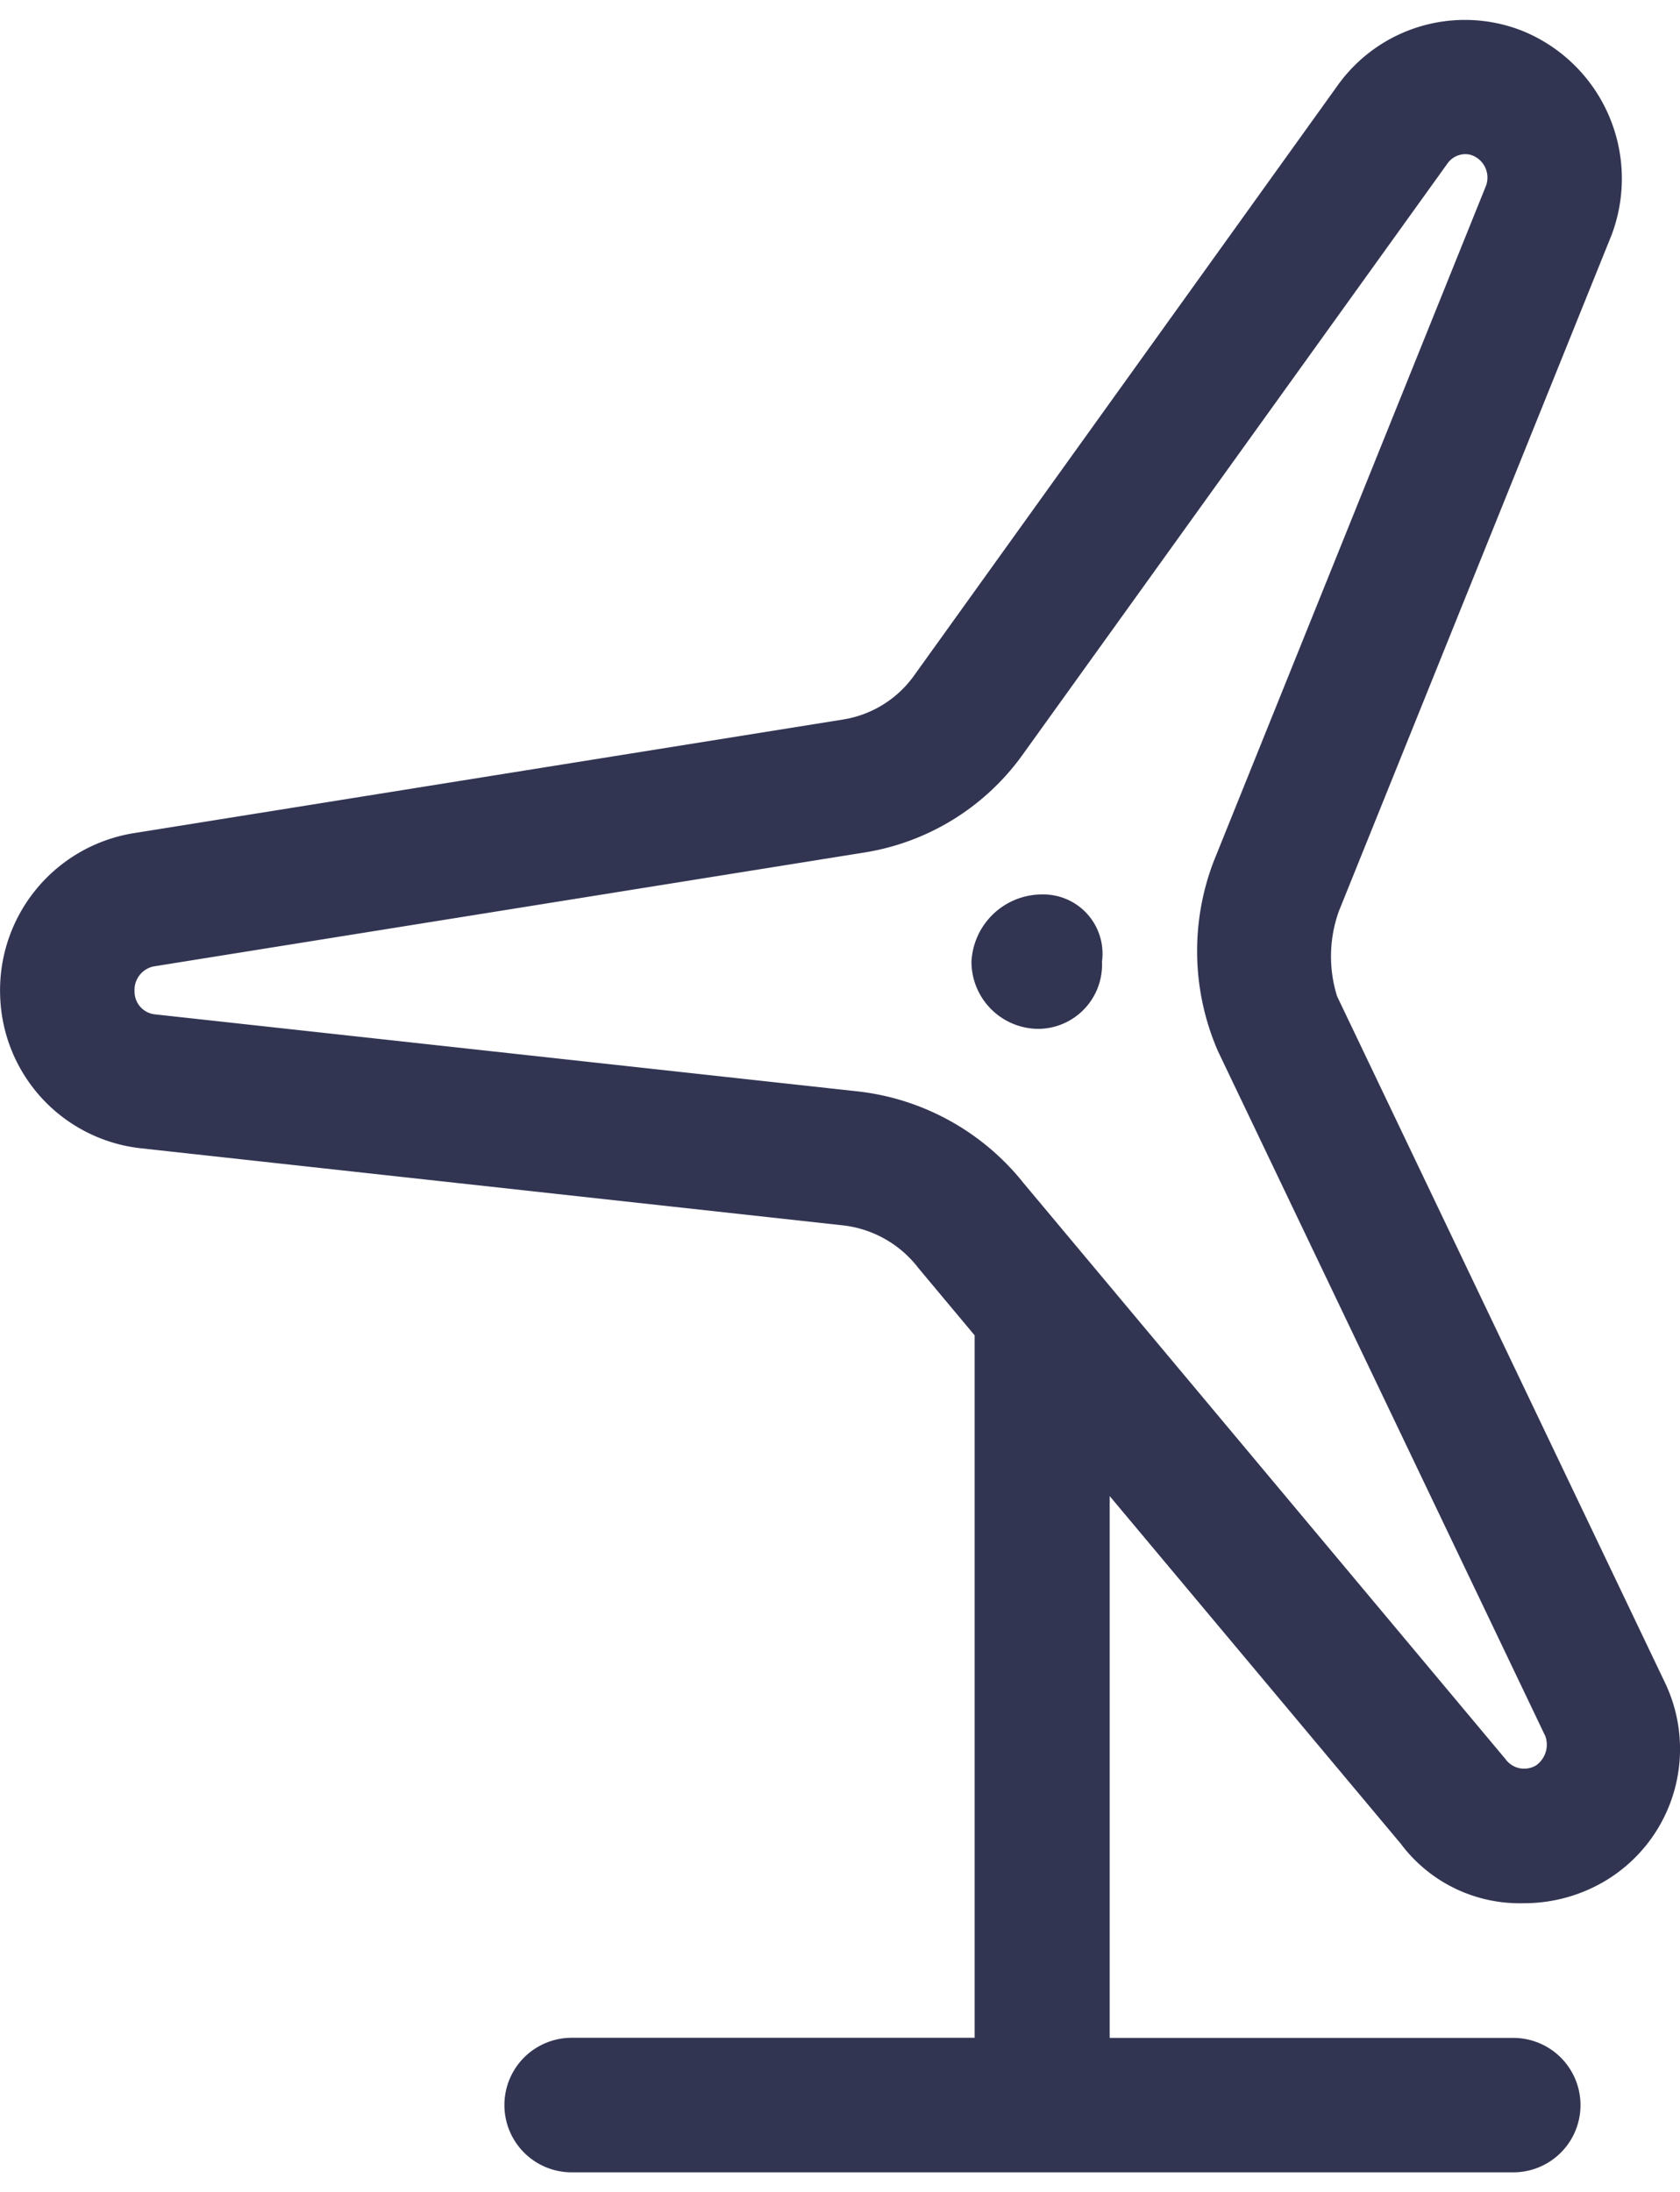
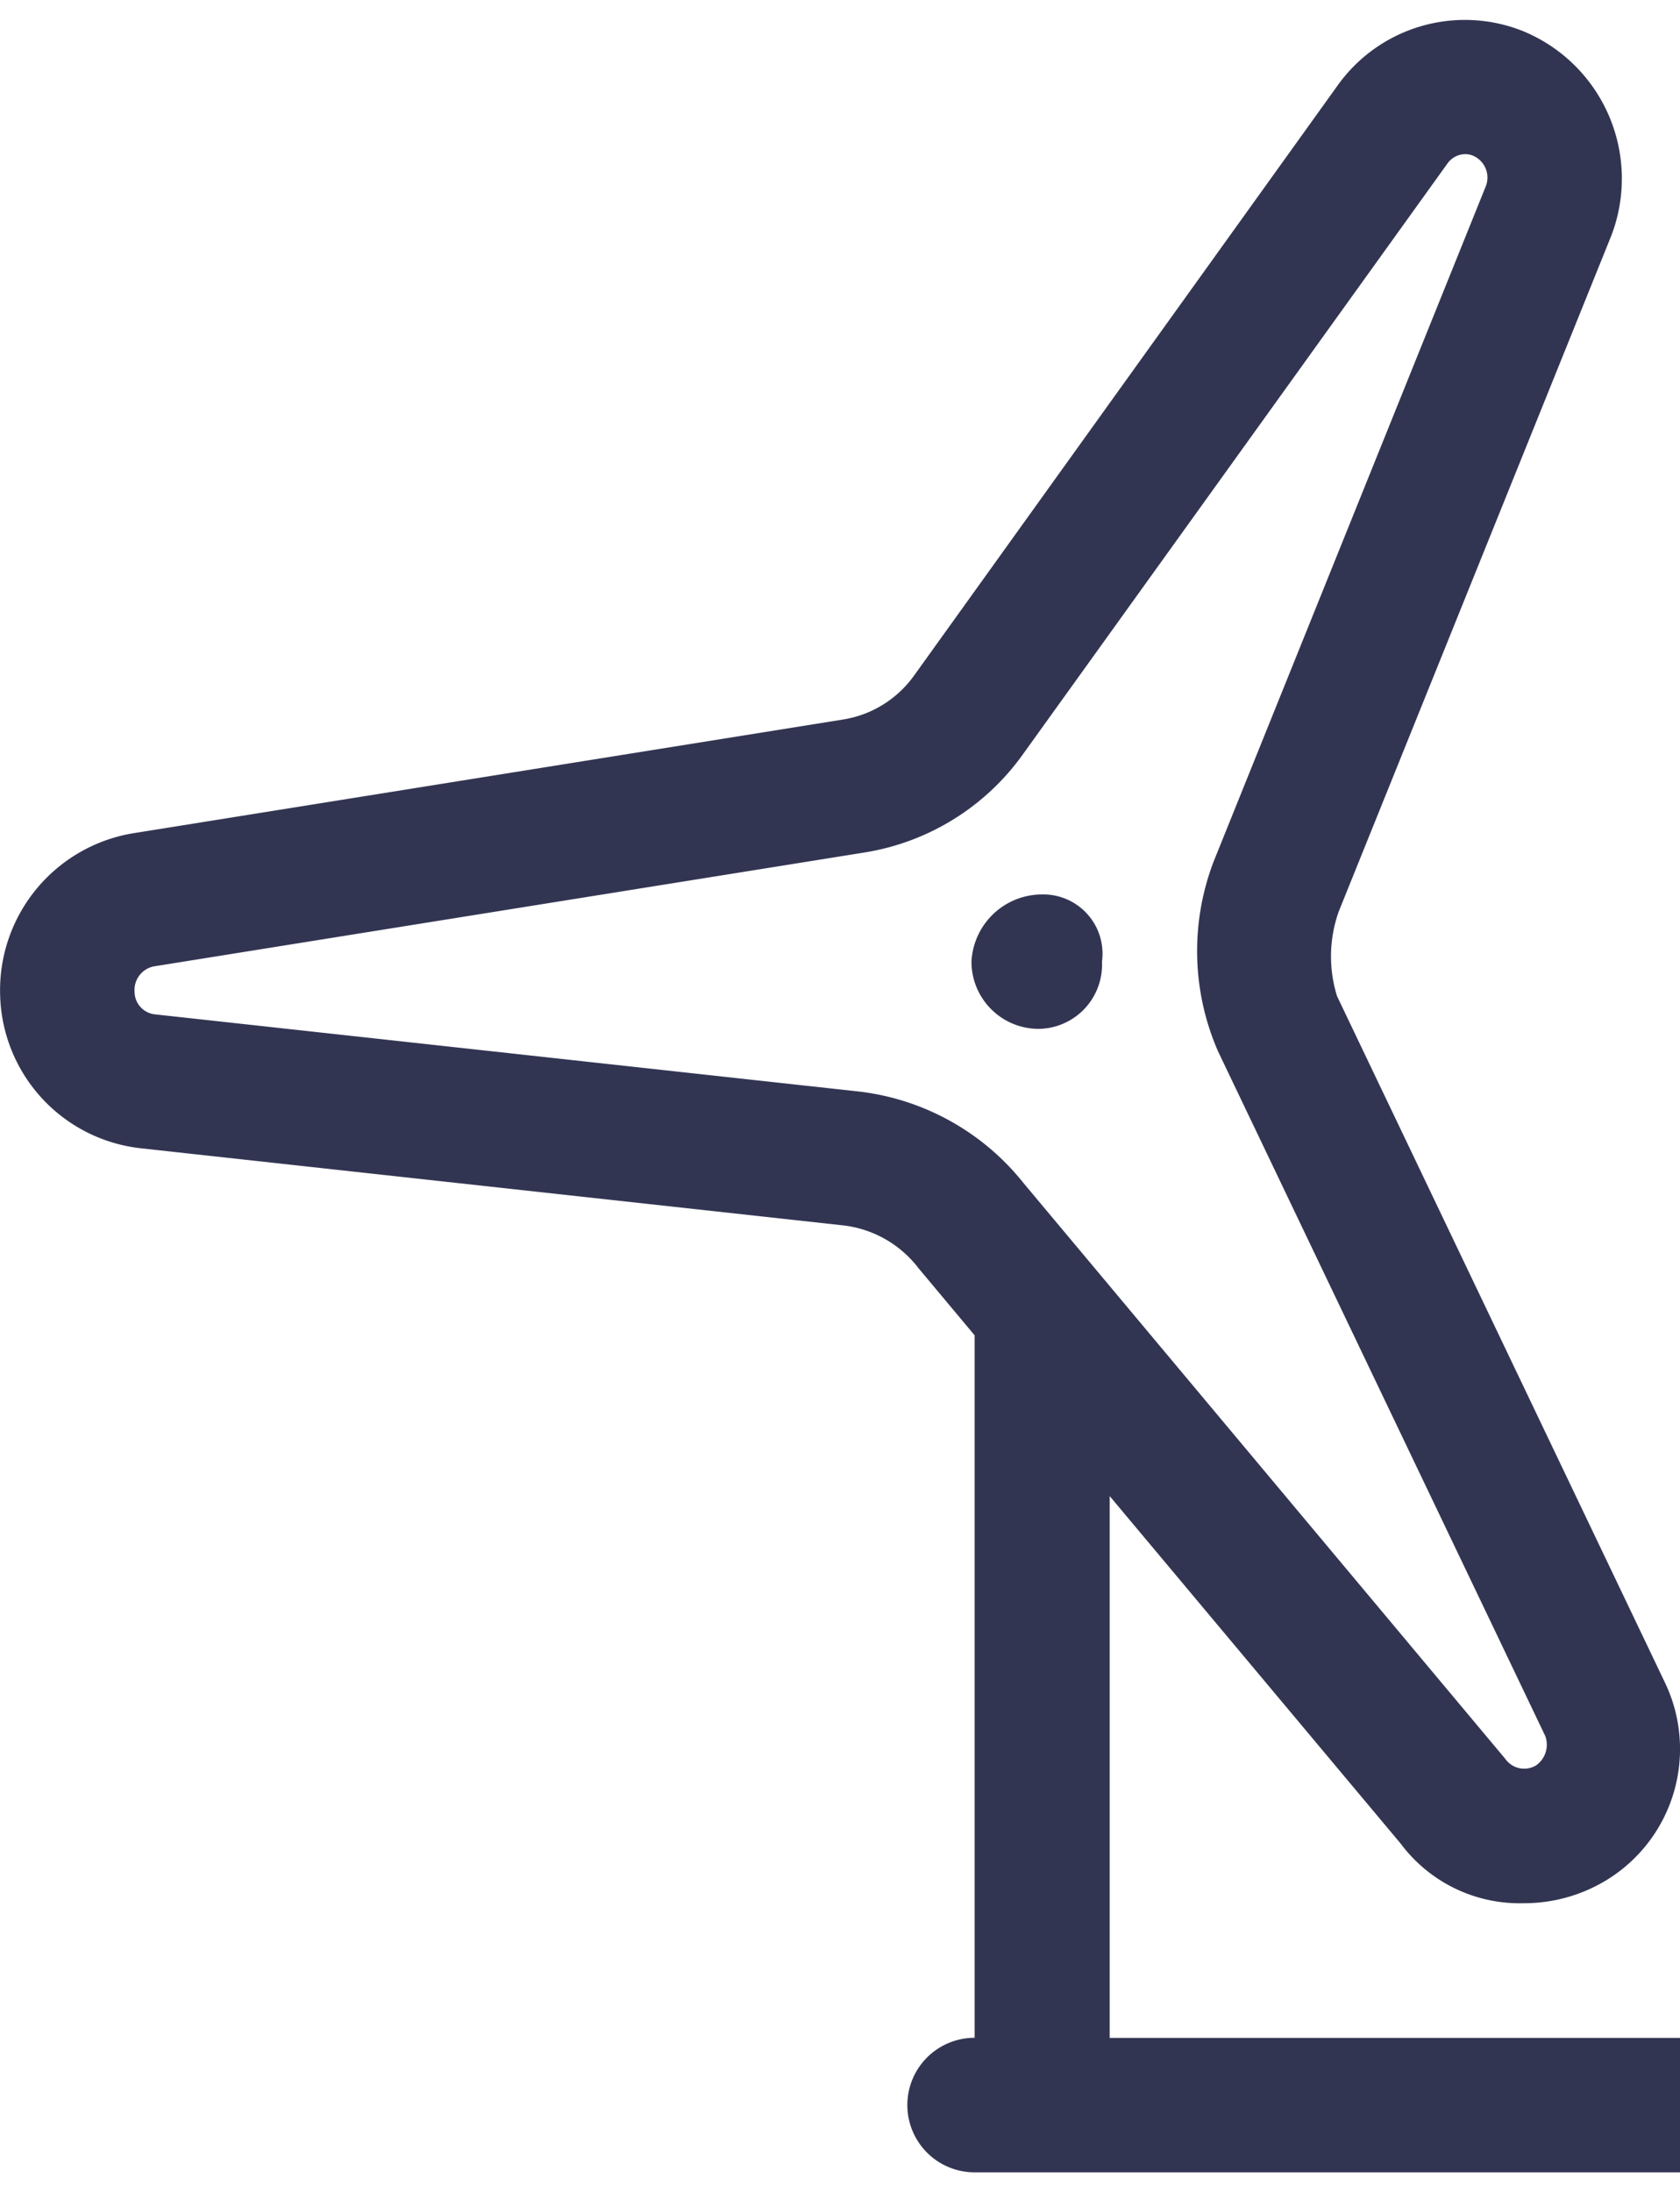
<svg xmlns="http://www.w3.org/2000/svg" width="65.135" height="85.0" viewBox="0 0 13.271 17.001">
-   <path id="Path_715" data-name="Path 715" d="M13.417-1.743,10.827-7.165a1.058,1.058,0,0,1,.014-.671l2.152-5.336a1.26,1.26,0,0,0-.7-1.618,1.235,1.235,0,0,0-1.462.431L7.487-9.7a.855.855,0,0,1-.561.349l-5.617.9A1.257,1.257,0,0,0,.266-7.175a1.249,1.249,0,0,0,1.1,1.21l5.565.611a.875.875,0,0,1,.59.338l.443.53V1.063H4.781a.531.531,0,0,0,0,1.063h7.438a.531.531,0,0,0,0-1.062H9.031v-4.28l2.3,2.747A1.172,1.172,0,0,0,12.3,0a1.251,1.251,0,0,0,.658-.184A1.214,1.214,0,0,0,13.417-1.743Zm-1.023.657a.182.182,0,0,1-.237-.053L8.351-5.688a1.953,1.953,0,0,0-1.3-.724L1.486-7.022A.18.18,0,0,1,1.328-7.2a.19.19,0,0,1,.149-.2l5.615-.9a1.908,1.908,0,0,0,1.257-.781l3.35-4.662a.174.174,0,0,1,.141-.074.161.161,0,0,1,.058.011.188.188,0,0,1,.105.24L9.852-8.229a1.981,1.981,0,0,0,.035,1.5l2.585,5.409A.2.2,0,0,1,12.395-1.086ZM8.5-7.969a.559.559,0,0,0-.561.531.531.531,0,0,0,.531.531.507.507,0,0,0,.5-.531A.468.468,0,0,0,8.5-7.969Z" transform="translate(-0.265 14.876)" fill="#323552" />
+   <path id="Path_715" data-name="Path 715" d="M13.417-1.743,10.827-7.165a1.058,1.058,0,0,1,.014-.671l2.152-5.336a1.26,1.26,0,0,0-.7-1.618,1.235,1.235,0,0,0-1.462.431L7.487-9.7a.855.855,0,0,1-.561.349l-5.617.9A1.257,1.257,0,0,0,.266-7.175a1.249,1.249,0,0,0,1.1,1.21l5.565.611a.875.875,0,0,1,.59.338l.443.53V1.063a.531.531,0,0,0,0,1.063h7.438a.531.531,0,0,0,0-1.062H9.031v-4.28l2.3,2.747A1.172,1.172,0,0,0,12.3,0a1.251,1.251,0,0,0,.658-.184A1.214,1.214,0,0,0,13.417-1.743Zm-1.023.657a.182.182,0,0,1-.237-.053L8.351-5.688a1.953,1.953,0,0,0-1.3-.724L1.486-7.022A.18.18,0,0,1,1.328-7.2a.19.19,0,0,1,.149-.2l5.615-.9a1.908,1.908,0,0,0,1.257-.781l3.35-4.662a.174.174,0,0,1,.141-.074.161.161,0,0,1,.058.011.188.188,0,0,1,.105.24L9.852-8.229a1.981,1.981,0,0,0,.035,1.5l2.585,5.409A.2.2,0,0,1,12.395-1.086ZM8.5-7.969a.559.559,0,0,0-.561.531.531.531,0,0,0,.531.531.507.507,0,0,0,.5-.531A.468.468,0,0,0,8.5-7.969Z" transform="translate(-0.265 14.876)" fill="#323552" />
</svg>